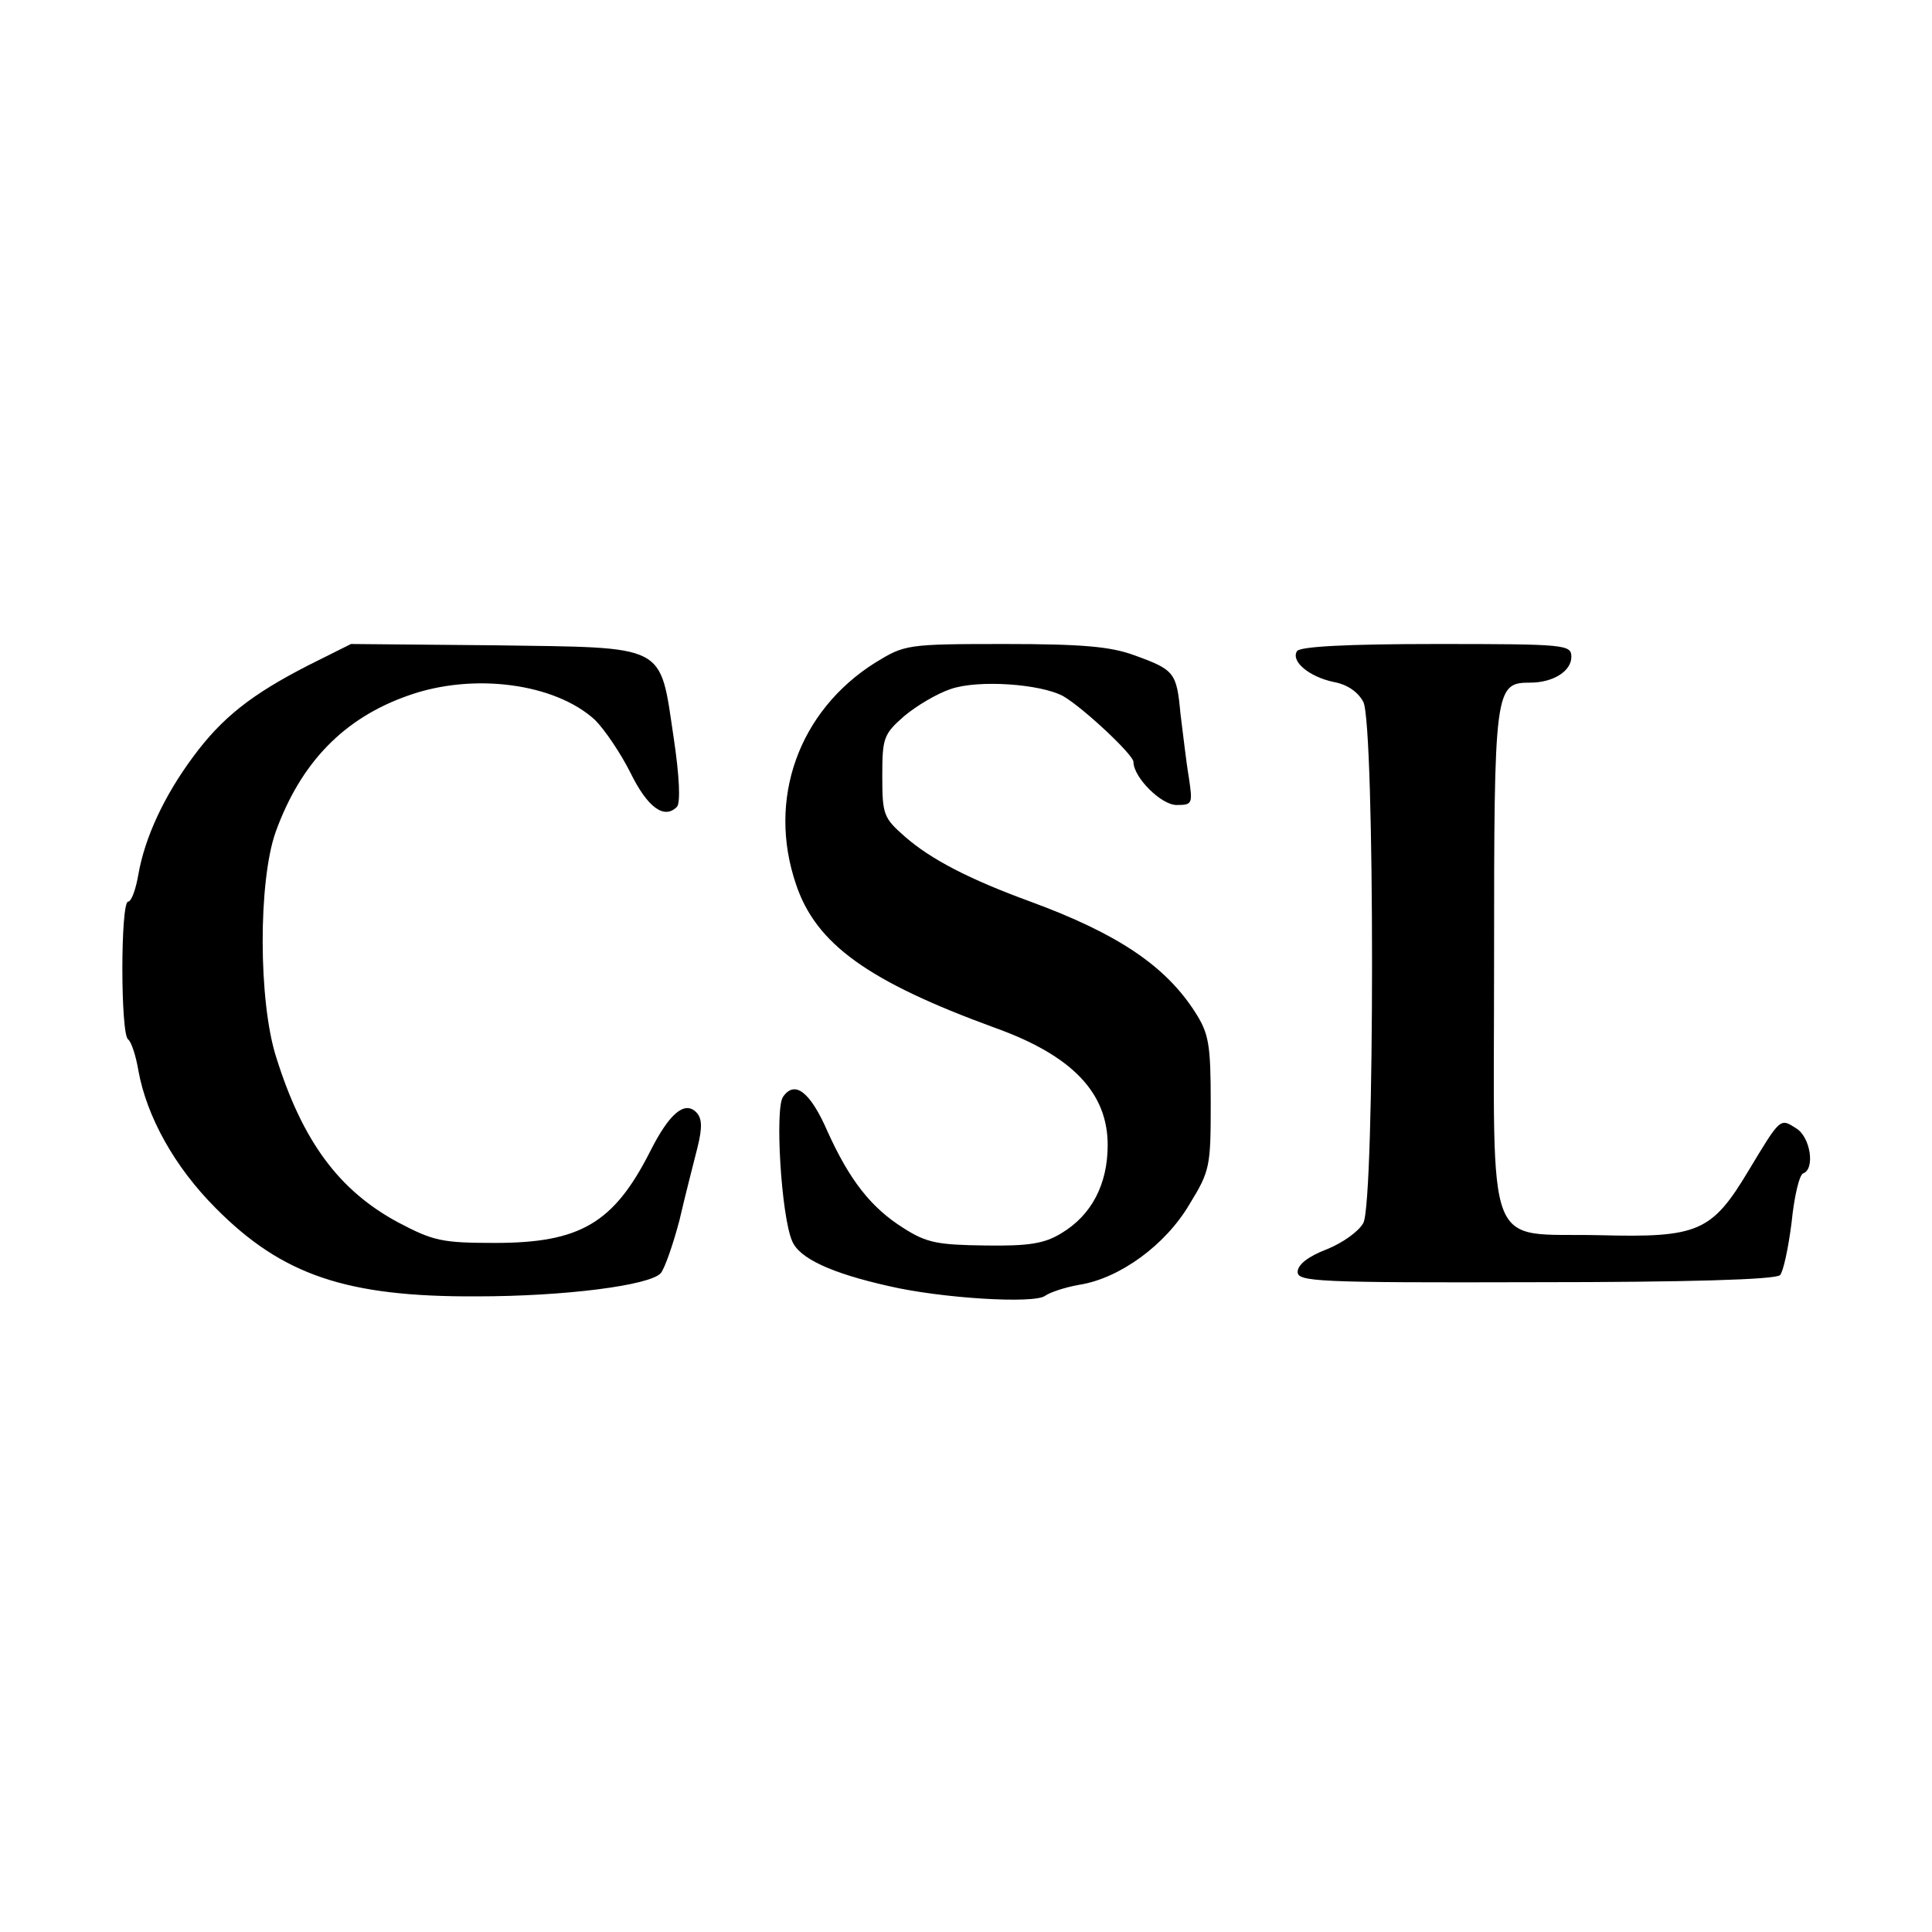
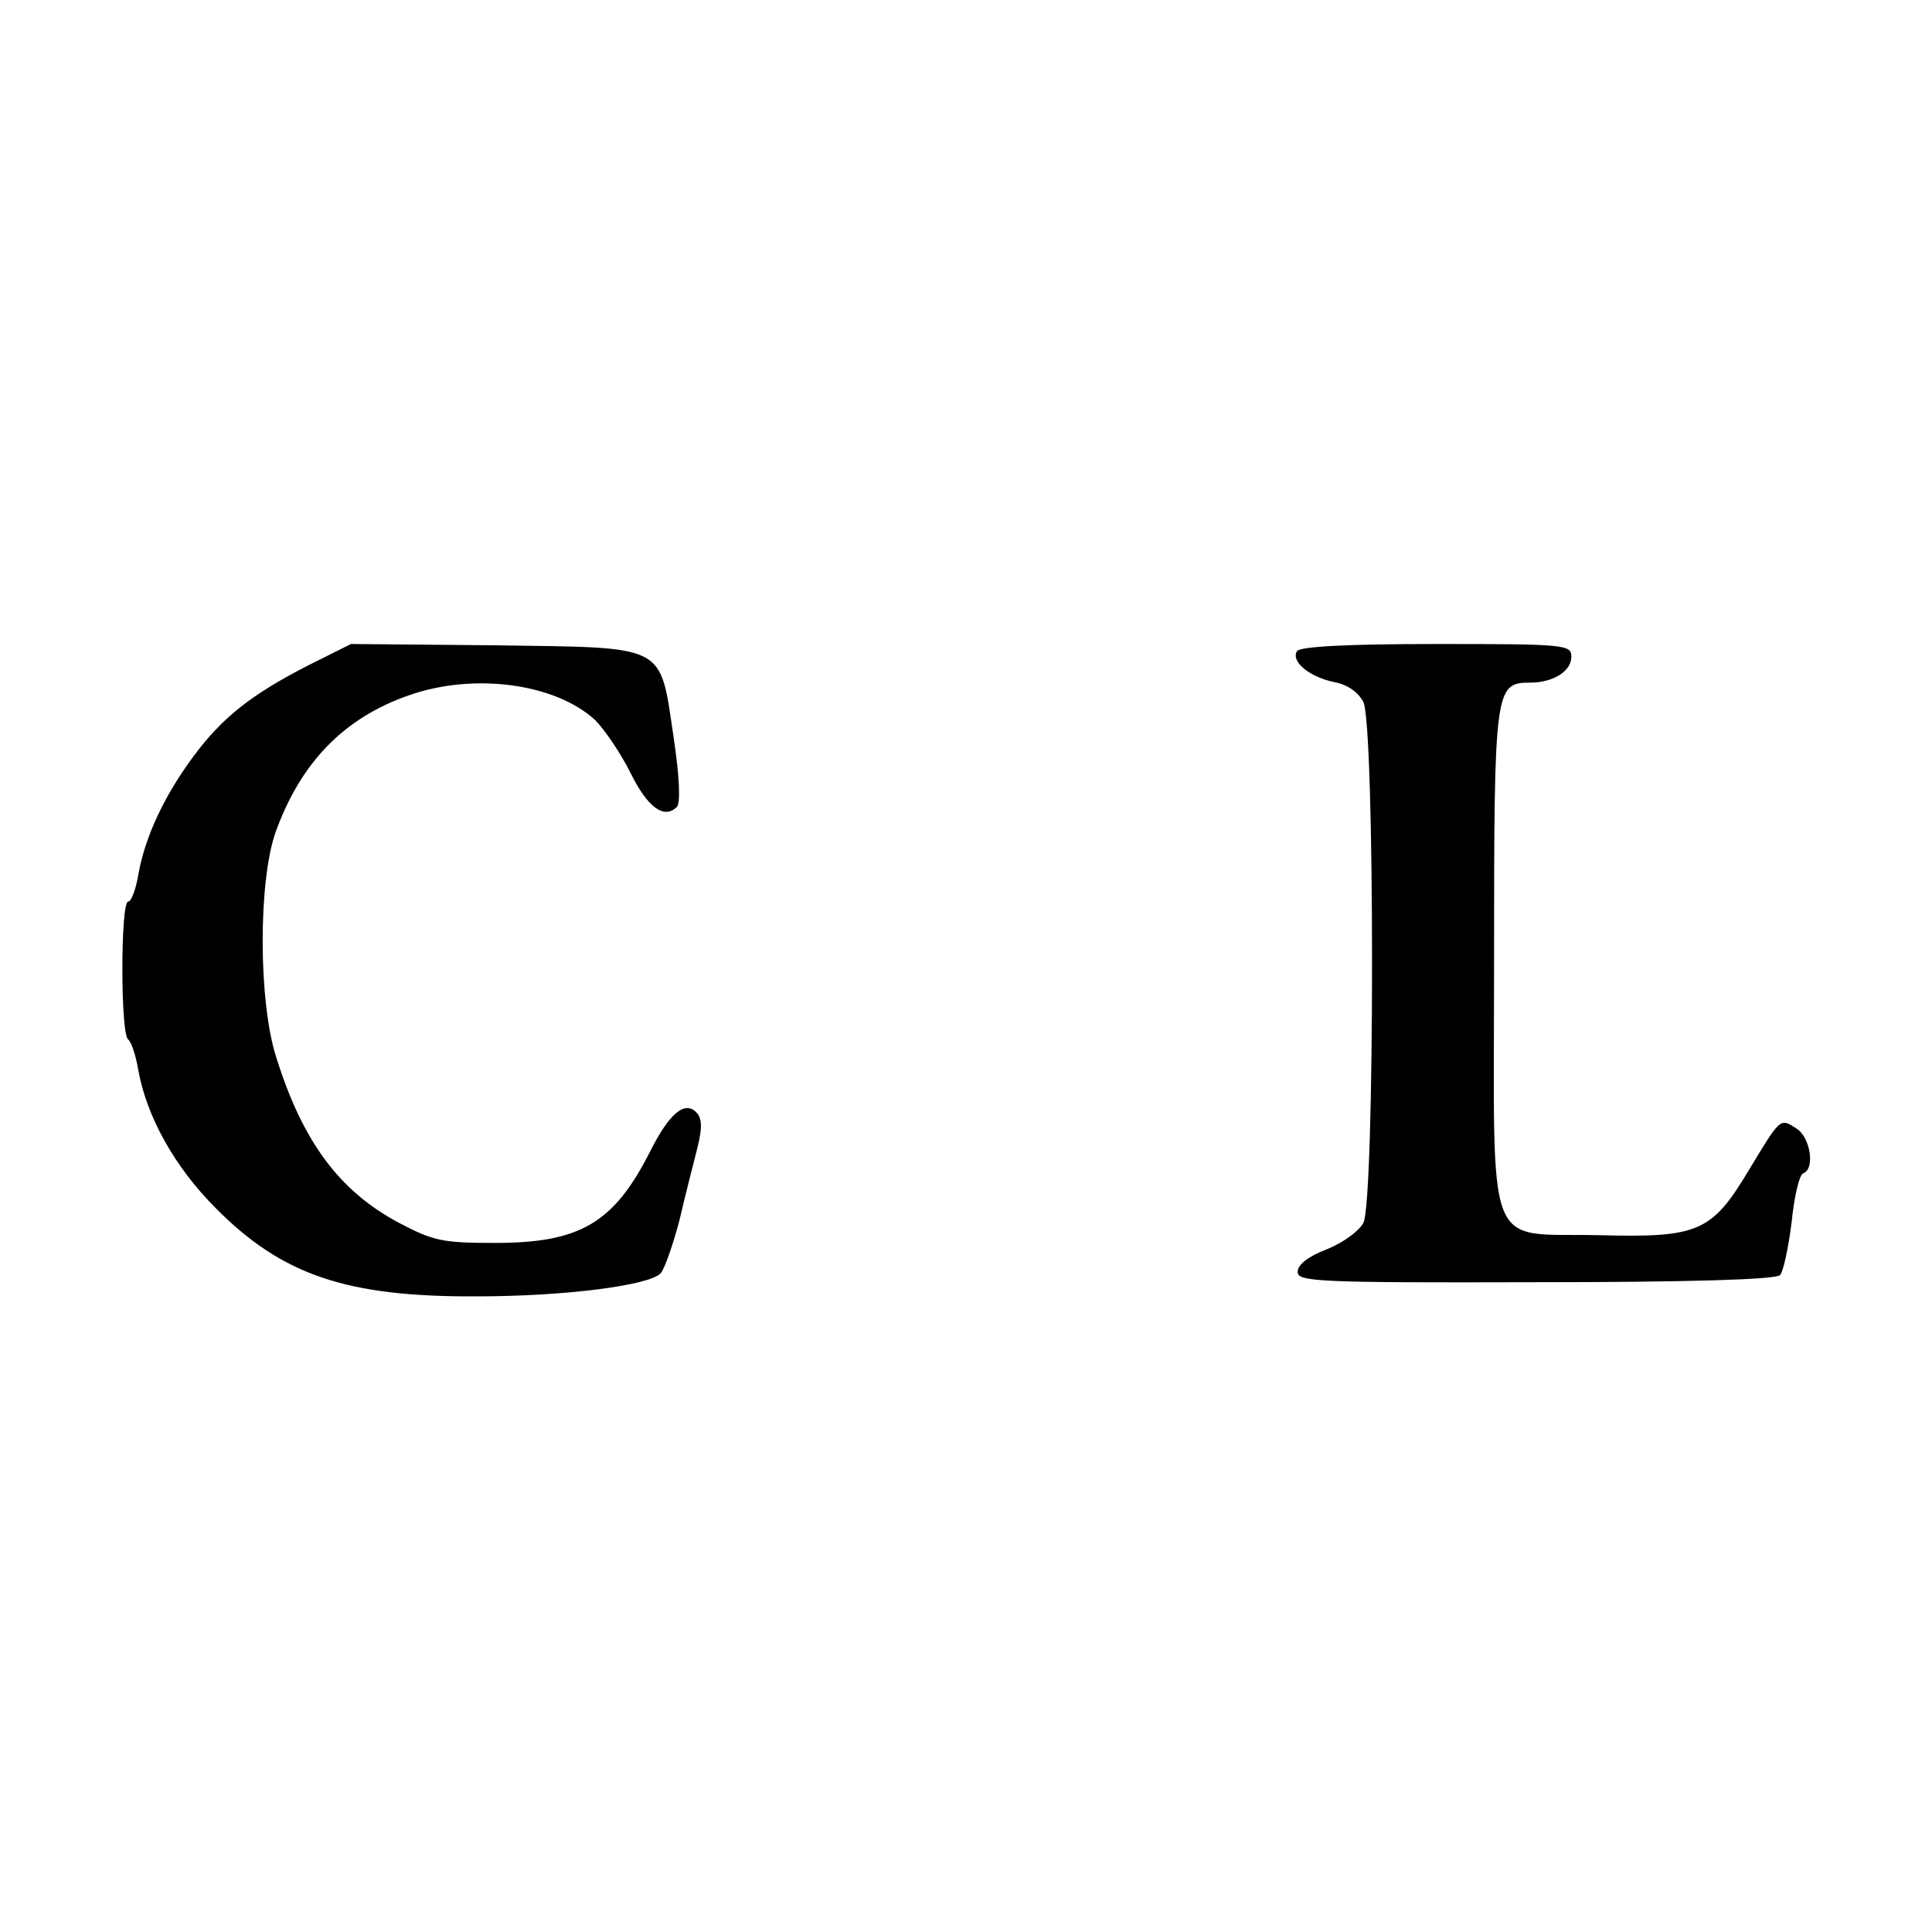
<svg xmlns="http://www.w3.org/2000/svg" version="1" width="400" height="400" viewBox="0 0 300 300">
-   <path d="M47.9 103.3c-8.8 4.5-13.4 8.1-17.9 14.2-4.6 6.2-7.5 12.6-8.5 18.2-.4 2.4-1.1 4.3-1.6 4.3-1.2 0-1.2 20.7 0 21.4.5.4 1.2 2.5 1.6 4.9 1.3 7.1 5.6 14.9 12 21.3C43.8 198 53.8 201.4 74 201.3c13.7 0 26.9-1.7 28.6-3.6.6-.7 1.9-4.4 2.9-8.2.9-3.9 2.2-8.9 2.8-11.3.8-3.2.7-4.6-.2-5.5-1.8-1.8-4.2.2-7.2 6.2-5.6 11-10.8 14.1-24 14.1-8.3 0-9.6-.3-15.1-3.2-9.1-4.9-14.8-12.5-18.9-25.6-2.8-8.7-2.8-27.4-.1-35 3.9-10.8 10.6-17.7 20.6-21.2 10.1-3.6 22.8-1.9 29 3.8 1.5 1.5 4 5.2 5.5 8.2 2.6 5.3 5.2 7.3 7.2 5.3.6-.6.4-4.8-.5-10.8-2.2-14.7-.8-13.9-27.9-14.3l-22.2-.2-6.6 3.3zM135.9 102.9c-11.9 7.5-16.8 21.2-12.3 34.4 3.1 9.3 11.2 15.1 30.9 22.3 12 4.3 17.5 10.1 17.5 18.2 0 6.1-2.5 10.9-7.2 13.7-2.6 1.6-5 2-11.8 1.9-7.4-.1-9.1-.4-12.7-2.7-5.1-3.2-8.4-7.5-11.8-15-2.7-6.2-5.1-8-6.9-5.4-1.3 1.7-.3 18.5 1.4 22.4 1.1 2.7 6.1 5 15 7 8.1 1.9 22.7 2.8 24.3 1.5.7-.5 3-1.3 5.3-1.7 6.3-1 13.4-6.2 17.1-12.5 3.2-5.2 3.3-5.9 3.3-15.7 0-9.2-.3-10.8-2.4-14.1-4.6-7.2-12-12.2-25.6-17.2-9.3-3.4-15.4-6.5-19.5-10.1-3.3-2.9-3.5-3.4-3.5-9.4 0-5.9.2-6.5 3.4-9.3 1.9-1.6 5.1-3.5 7.2-4.2 4.3-1.5 14-.8 17.5 1.1 3.1 1.8 10.9 9.1 10.9 10.2 0 2.4 4.3 6.7 6.7 6.7 2.5 0 2.5-.2 1.9-4.3-.4-2.3-.9-6.8-1.3-9.9-.6-6.4-.9-6.8-7.3-9.1-3.6-1.3-8-1.7-20-1.7-15.3 0-15.5.1-20.1 2.9zM201.4 101.1c-1 1.6 1.9 4 5.7 4.8 2.2.4 3.8 1.6 4.6 3.1 1.8 3.6 1.8 77.5 0 80.9-.7 1.3-3.2 3.1-5.7 4.1-2.9 1.1-4.5 2.4-4.5 3.5 0 1.5 2.8 1.7 36.9 1.6 23.4 0 37.3-.4 38-1.1.5-.5 1.3-4.2 1.8-8.2.4-4 1.2-7.4 1.8-7.6 1.9-.7 1.1-5.7-1.1-7-2.5-1.6-2.4-1.7-7.4 6.6-5.7 9.5-7.8 10.4-23.1 10-18.1-.4-16.4 3.9-16.4-42.7 0-42.2.1-43.1 5.6-43.1 3.6 0 6.4-1.8 6.4-4 0-1.9-.8-2-20.9-2-14.1 0-21.2.4-21.7 1.1z" />
+   <path d="M47.9 103.3c-8.8 4.5-13.4 8.1-17.9 14.2-4.6 6.2-7.5 12.6-8.5 18.2-.4 2.4-1.1 4.3-1.6 4.3-1.2 0-1.2 20.7 0 21.4.5.4 1.2 2.5 1.6 4.9 1.3 7.1 5.6 14.9 12 21.3C43.8 198 53.8 201.4 74 201.3c13.7 0 26.9-1.7 28.6-3.6.6-.7 1.9-4.4 2.9-8.2.9-3.9 2.2-8.9 2.8-11.3.8-3.2.7-4.6-.2-5.5-1.8-1.8-4.2.2-7.2 6.2-5.6 11-10.8 14.1-24 14.1-8.3 0-9.6-.3-15.1-3.2-9.1-4.9-14.8-12.5-18.9-25.6-2.8-8.7-2.8-27.4-.1-35 3.9-10.8 10.6-17.7 20.6-21.2 10.1-3.6 22.8-1.9 29 3.8 1.5 1.5 4 5.2 5.5 8.2 2.6 5.3 5.2 7.3 7.2 5.3.6-.6.4-4.8-.5-10.8-2.2-14.7-.8-13.9-27.9-14.3l-22.2-.2-6.6 3.3zM135.9 102.9zM201.4 101.1c-1 1.6 1.9 4 5.7 4.8 2.2.4 3.8 1.6 4.6 3.1 1.8 3.6 1.8 77.5 0 80.9-.7 1.3-3.2 3.1-5.7 4.1-2.9 1.1-4.5 2.4-4.5 3.5 0 1.5 2.8 1.7 36.9 1.6 23.4 0 37.3-.4 38-1.1.5-.5 1.3-4.2 1.8-8.2.4-4 1.2-7.4 1.8-7.6 1.9-.7 1.1-5.7-1.1-7-2.5-1.6-2.4-1.7-7.4 6.6-5.7 9.5-7.8 10.4-23.1 10-18.1-.4-16.4 3.9-16.4-42.7 0-42.2.1-43.1 5.6-43.1 3.6 0 6.4-1.8 6.4-4 0-1.9-.8-2-20.9-2-14.1 0-21.2.4-21.7 1.1z" />
</svg>